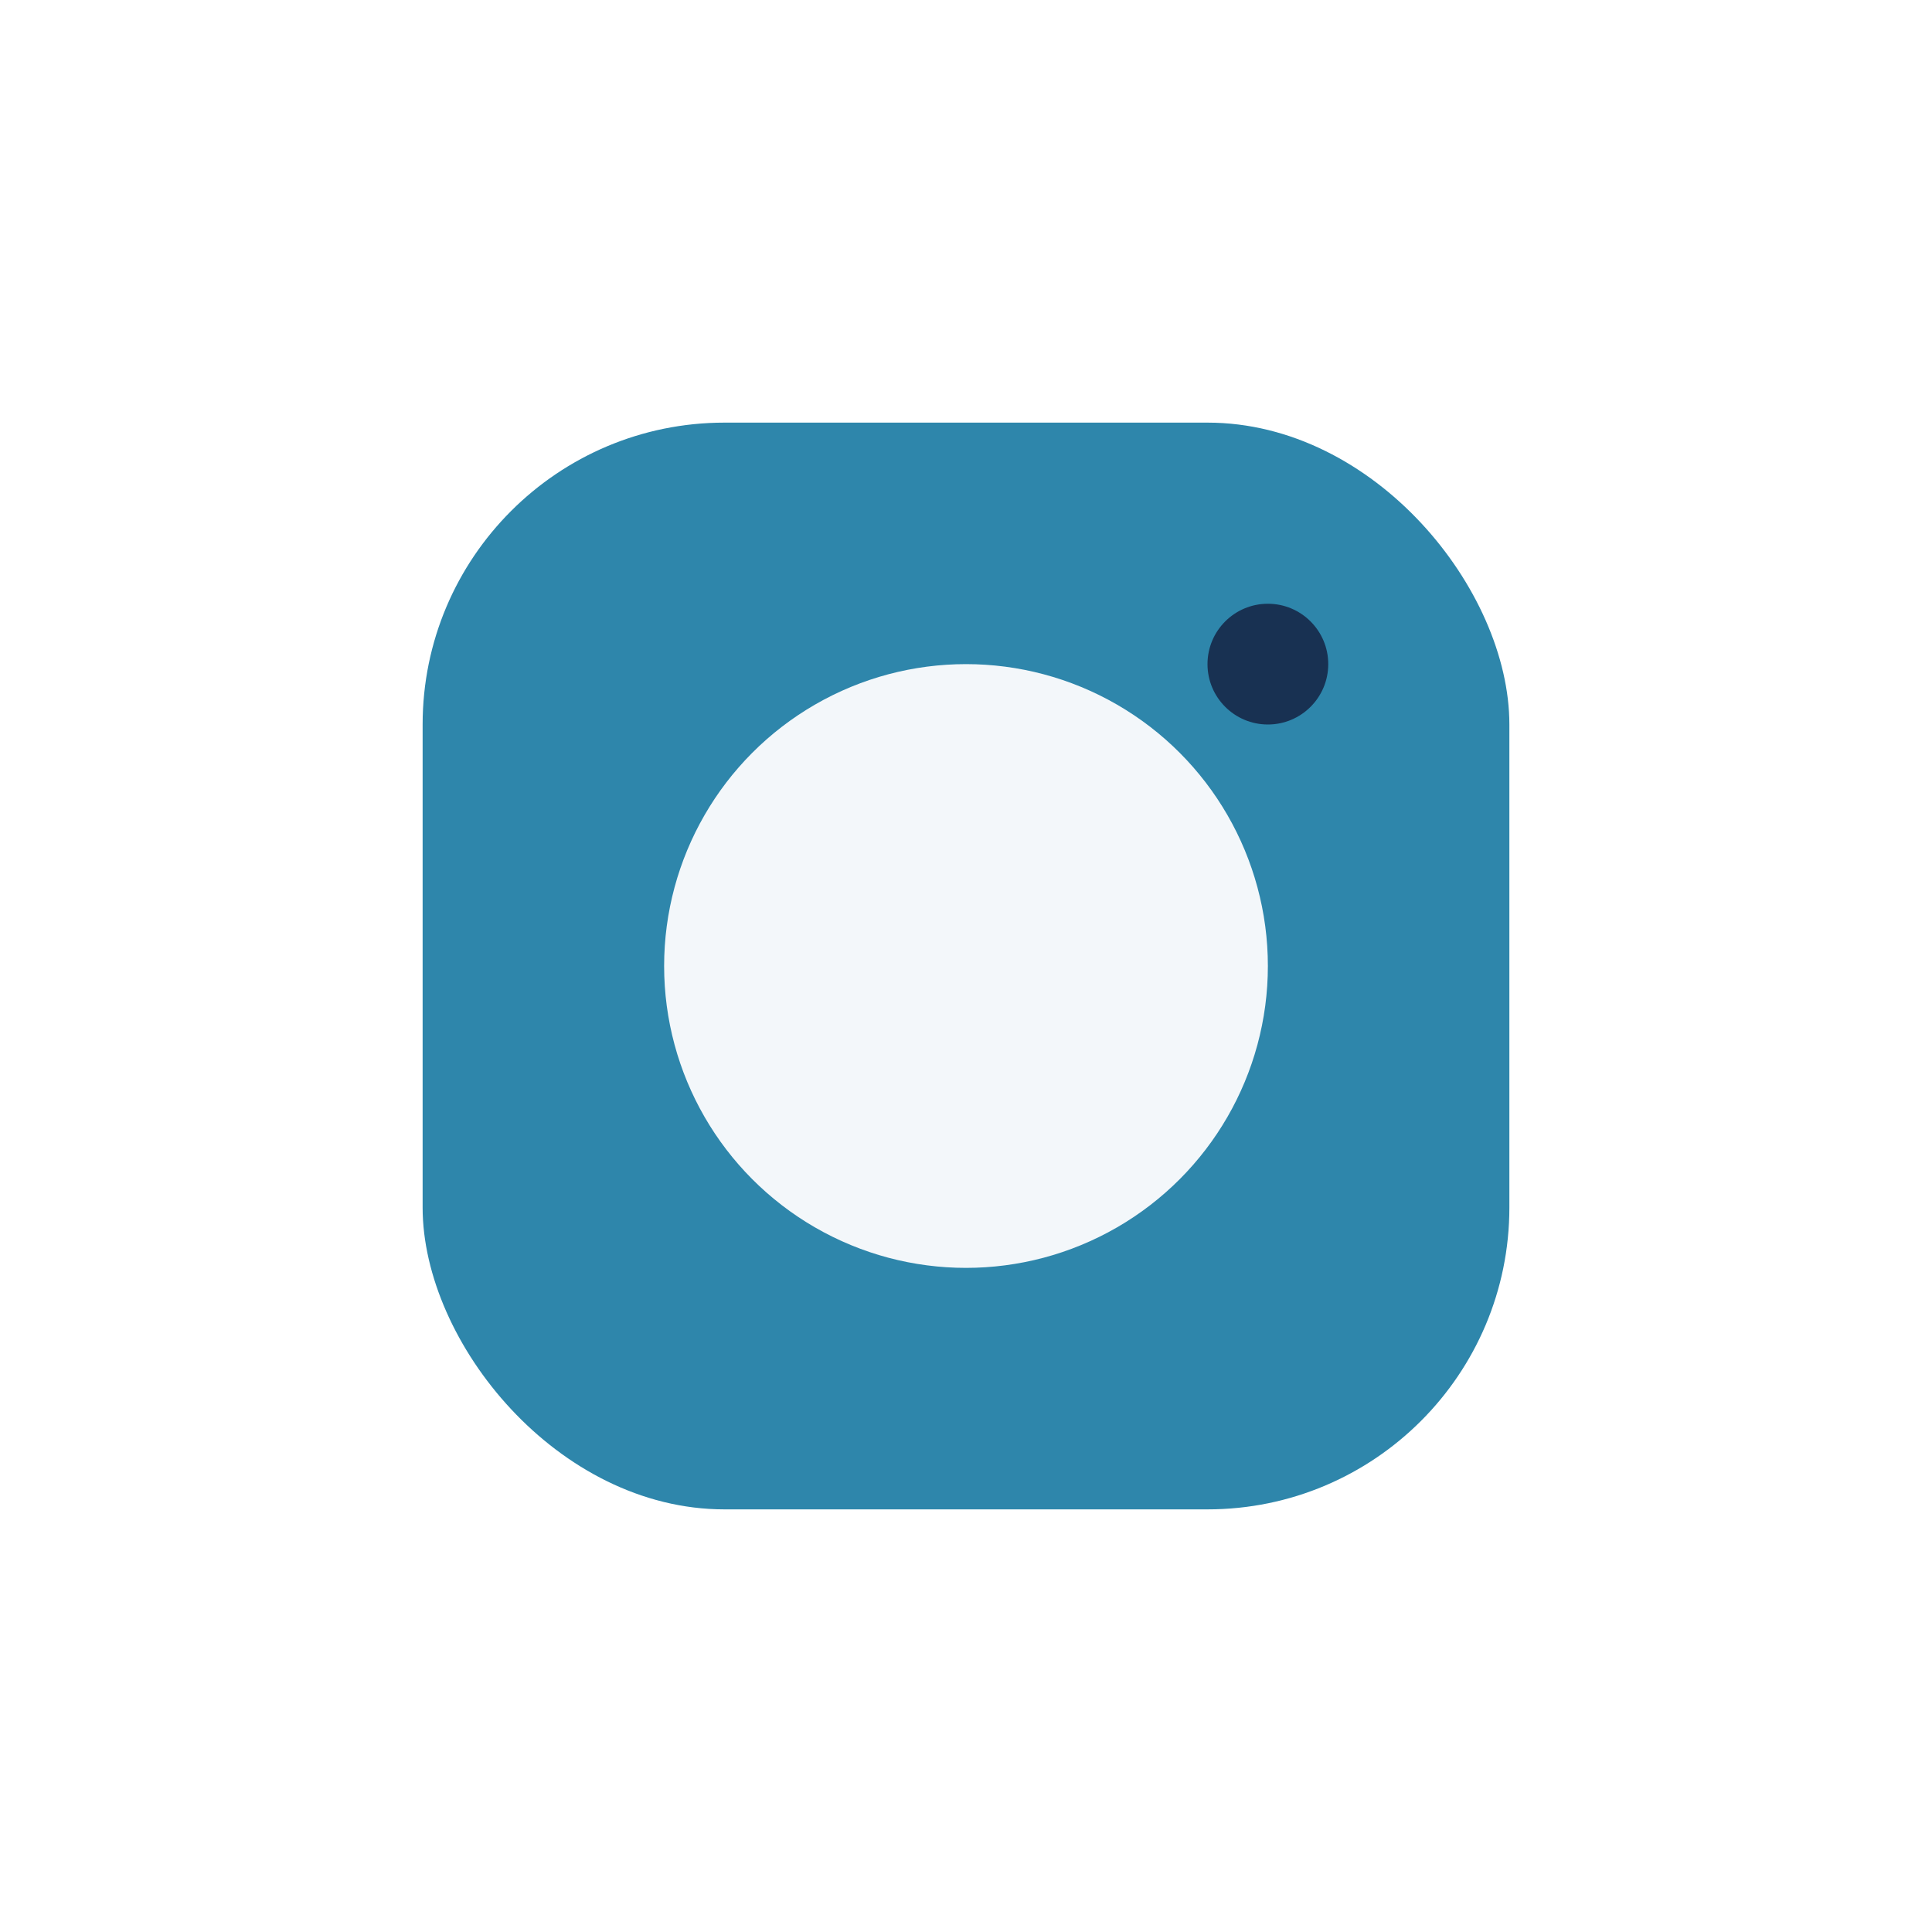
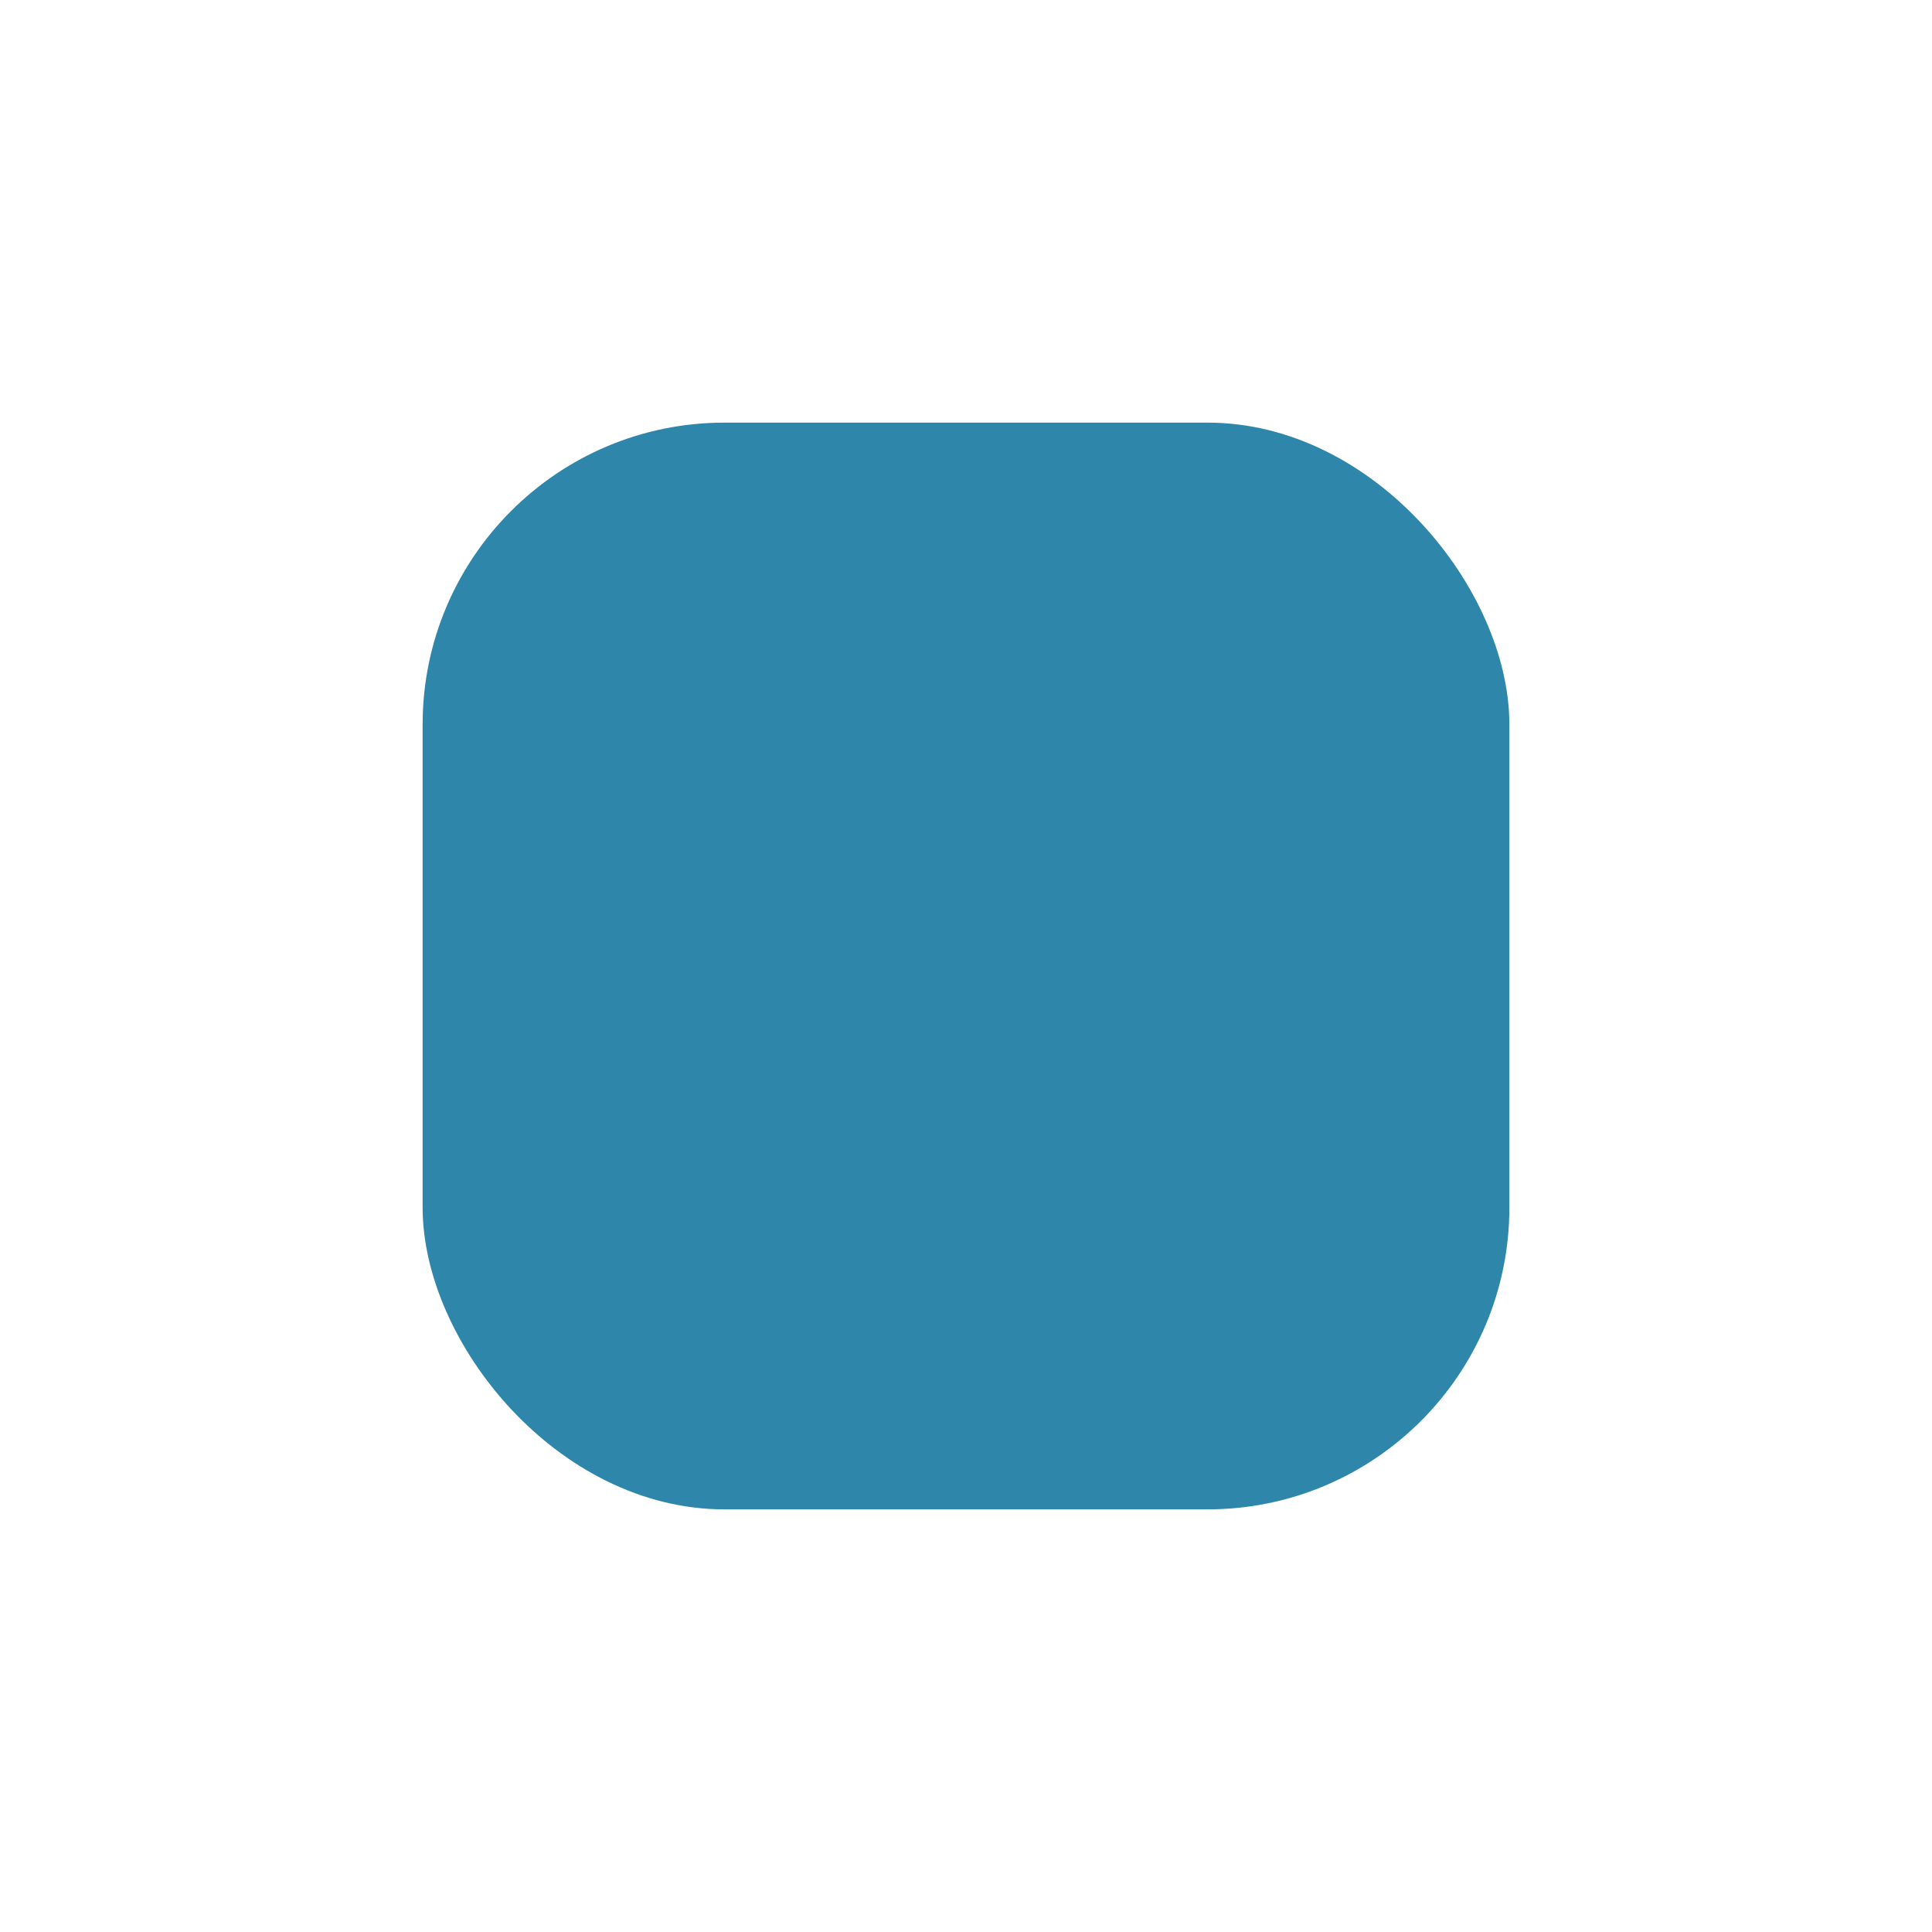
<svg xmlns="http://www.w3.org/2000/svg" width="32" height="32" viewBox="0 0 32 32">
  <rect x="7" y="7" width="18" height="18" rx="5" fill="#2E86AB" />
-   <circle cx="16" cy="16" r="5" fill="#F3F7FA" />
-   <circle cx="21" cy="11" r="1" fill="#183152" />
</svg>